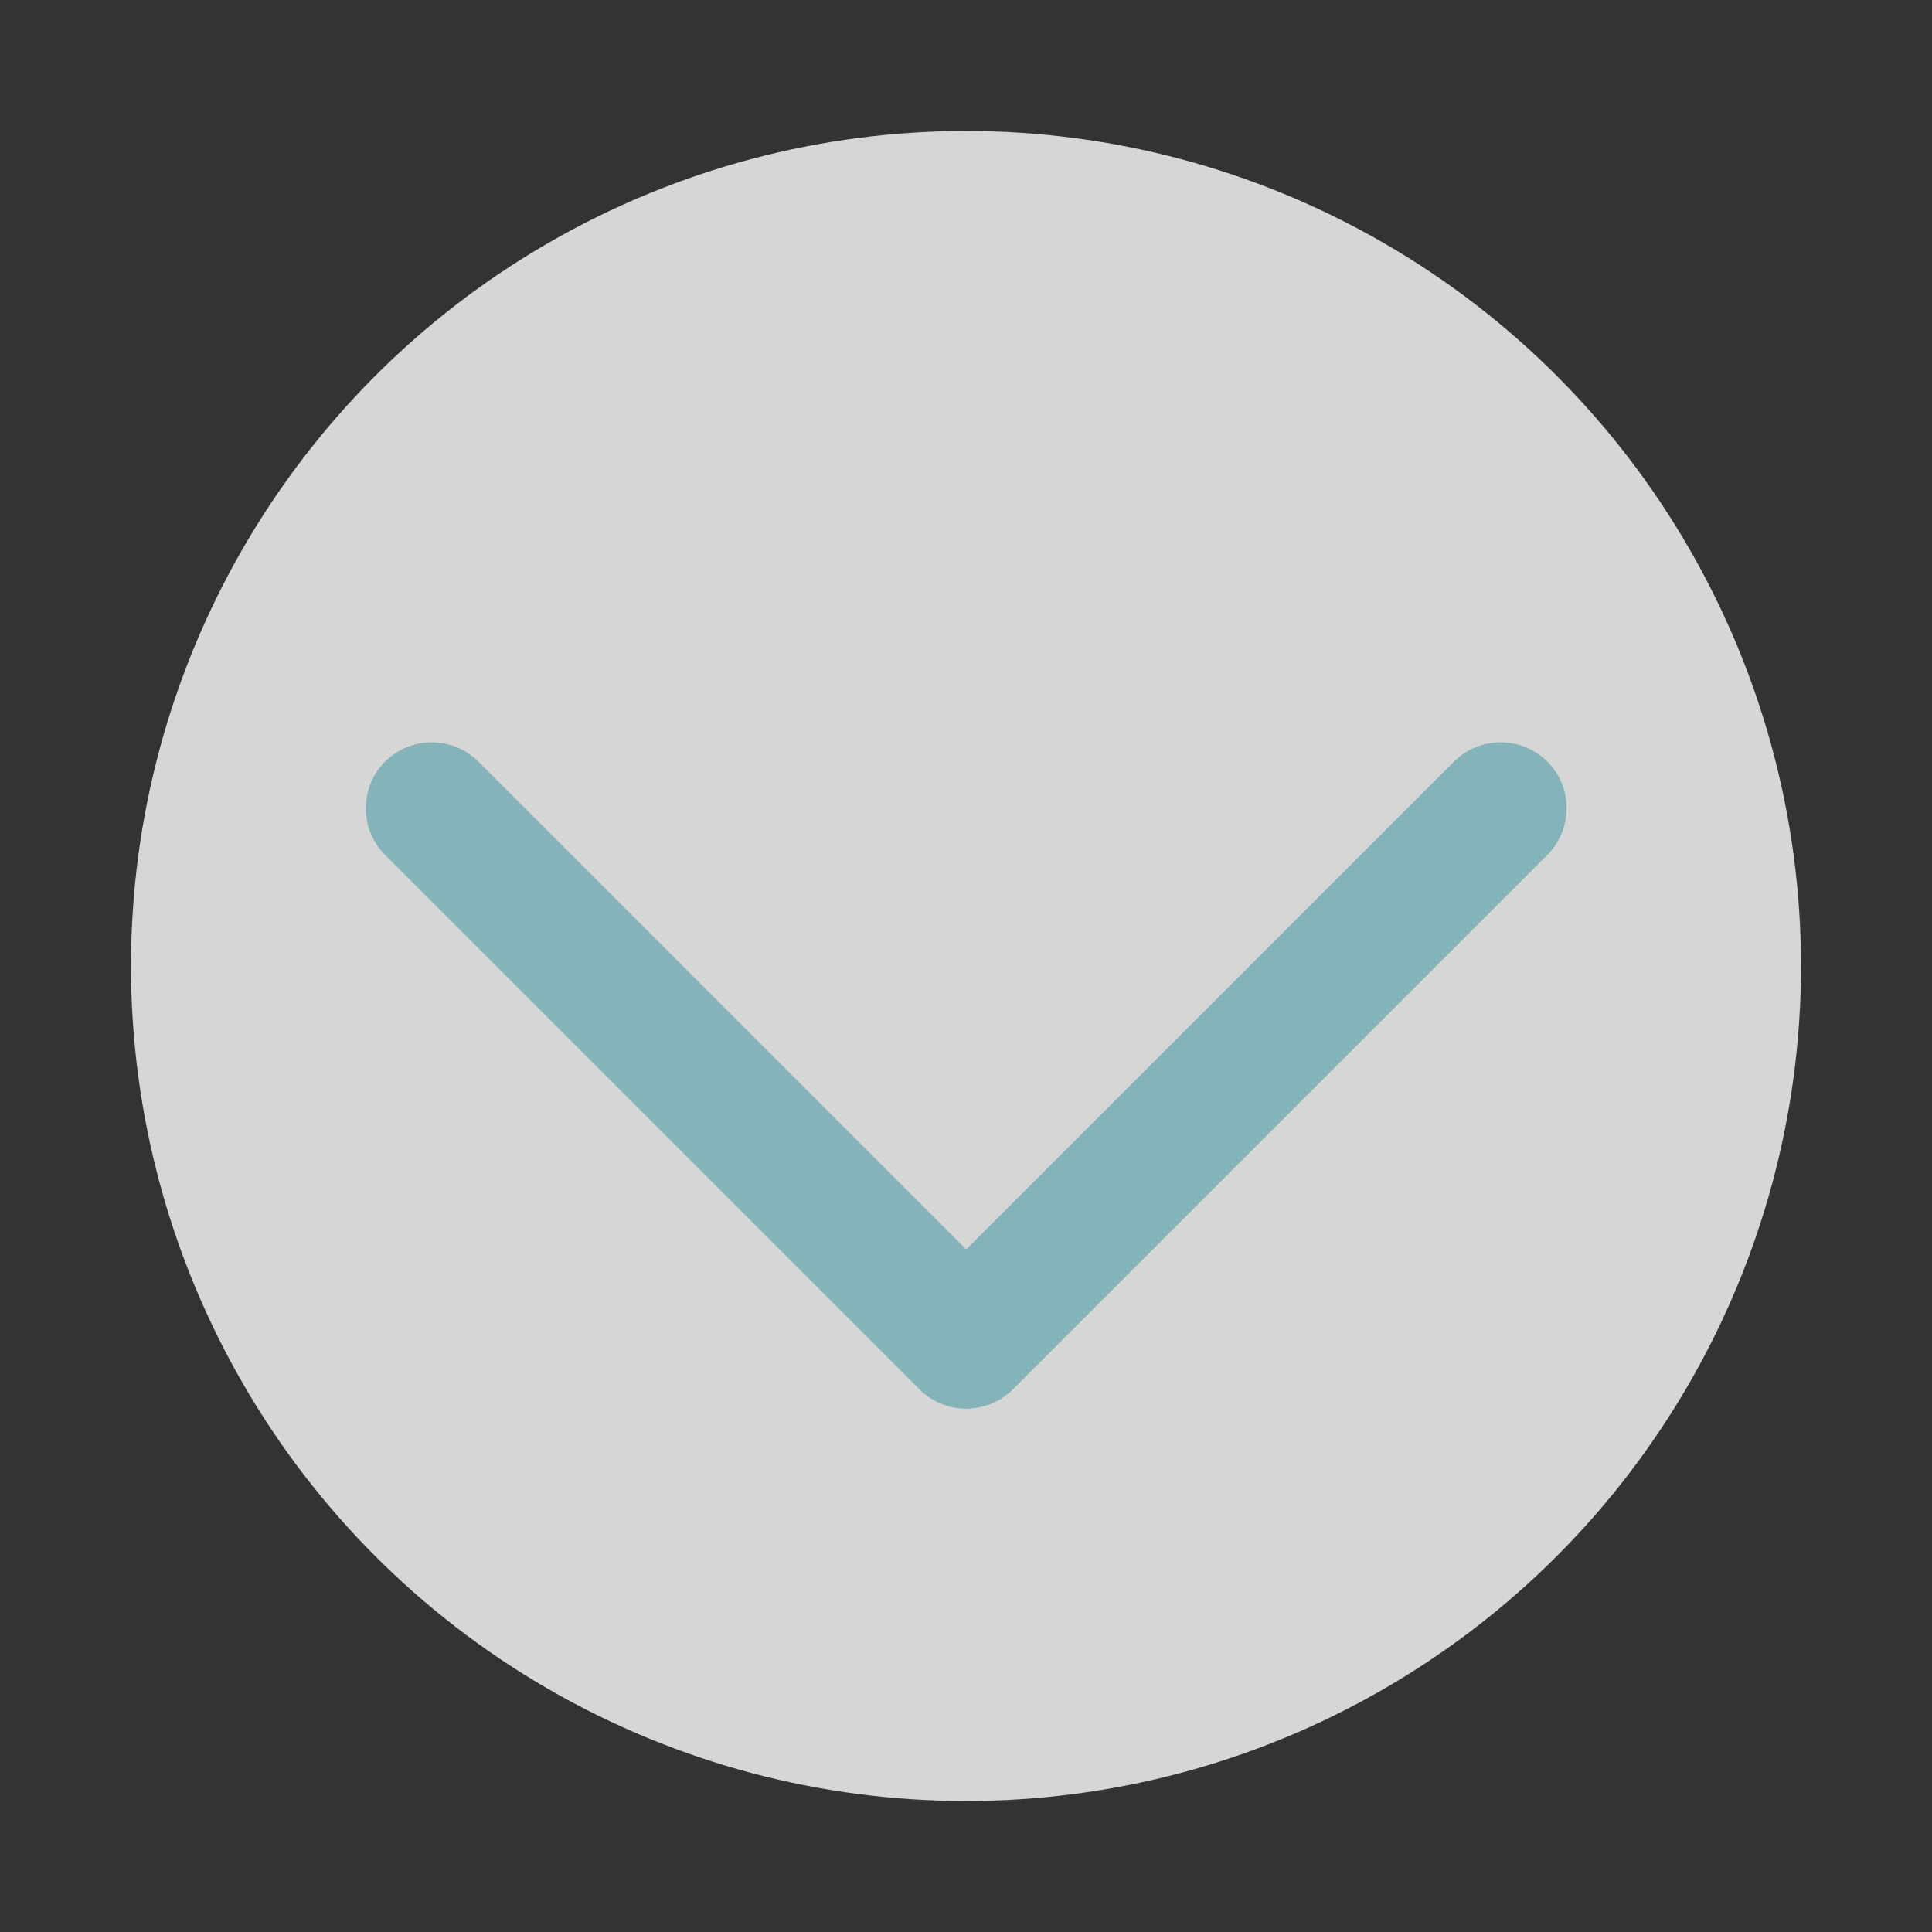
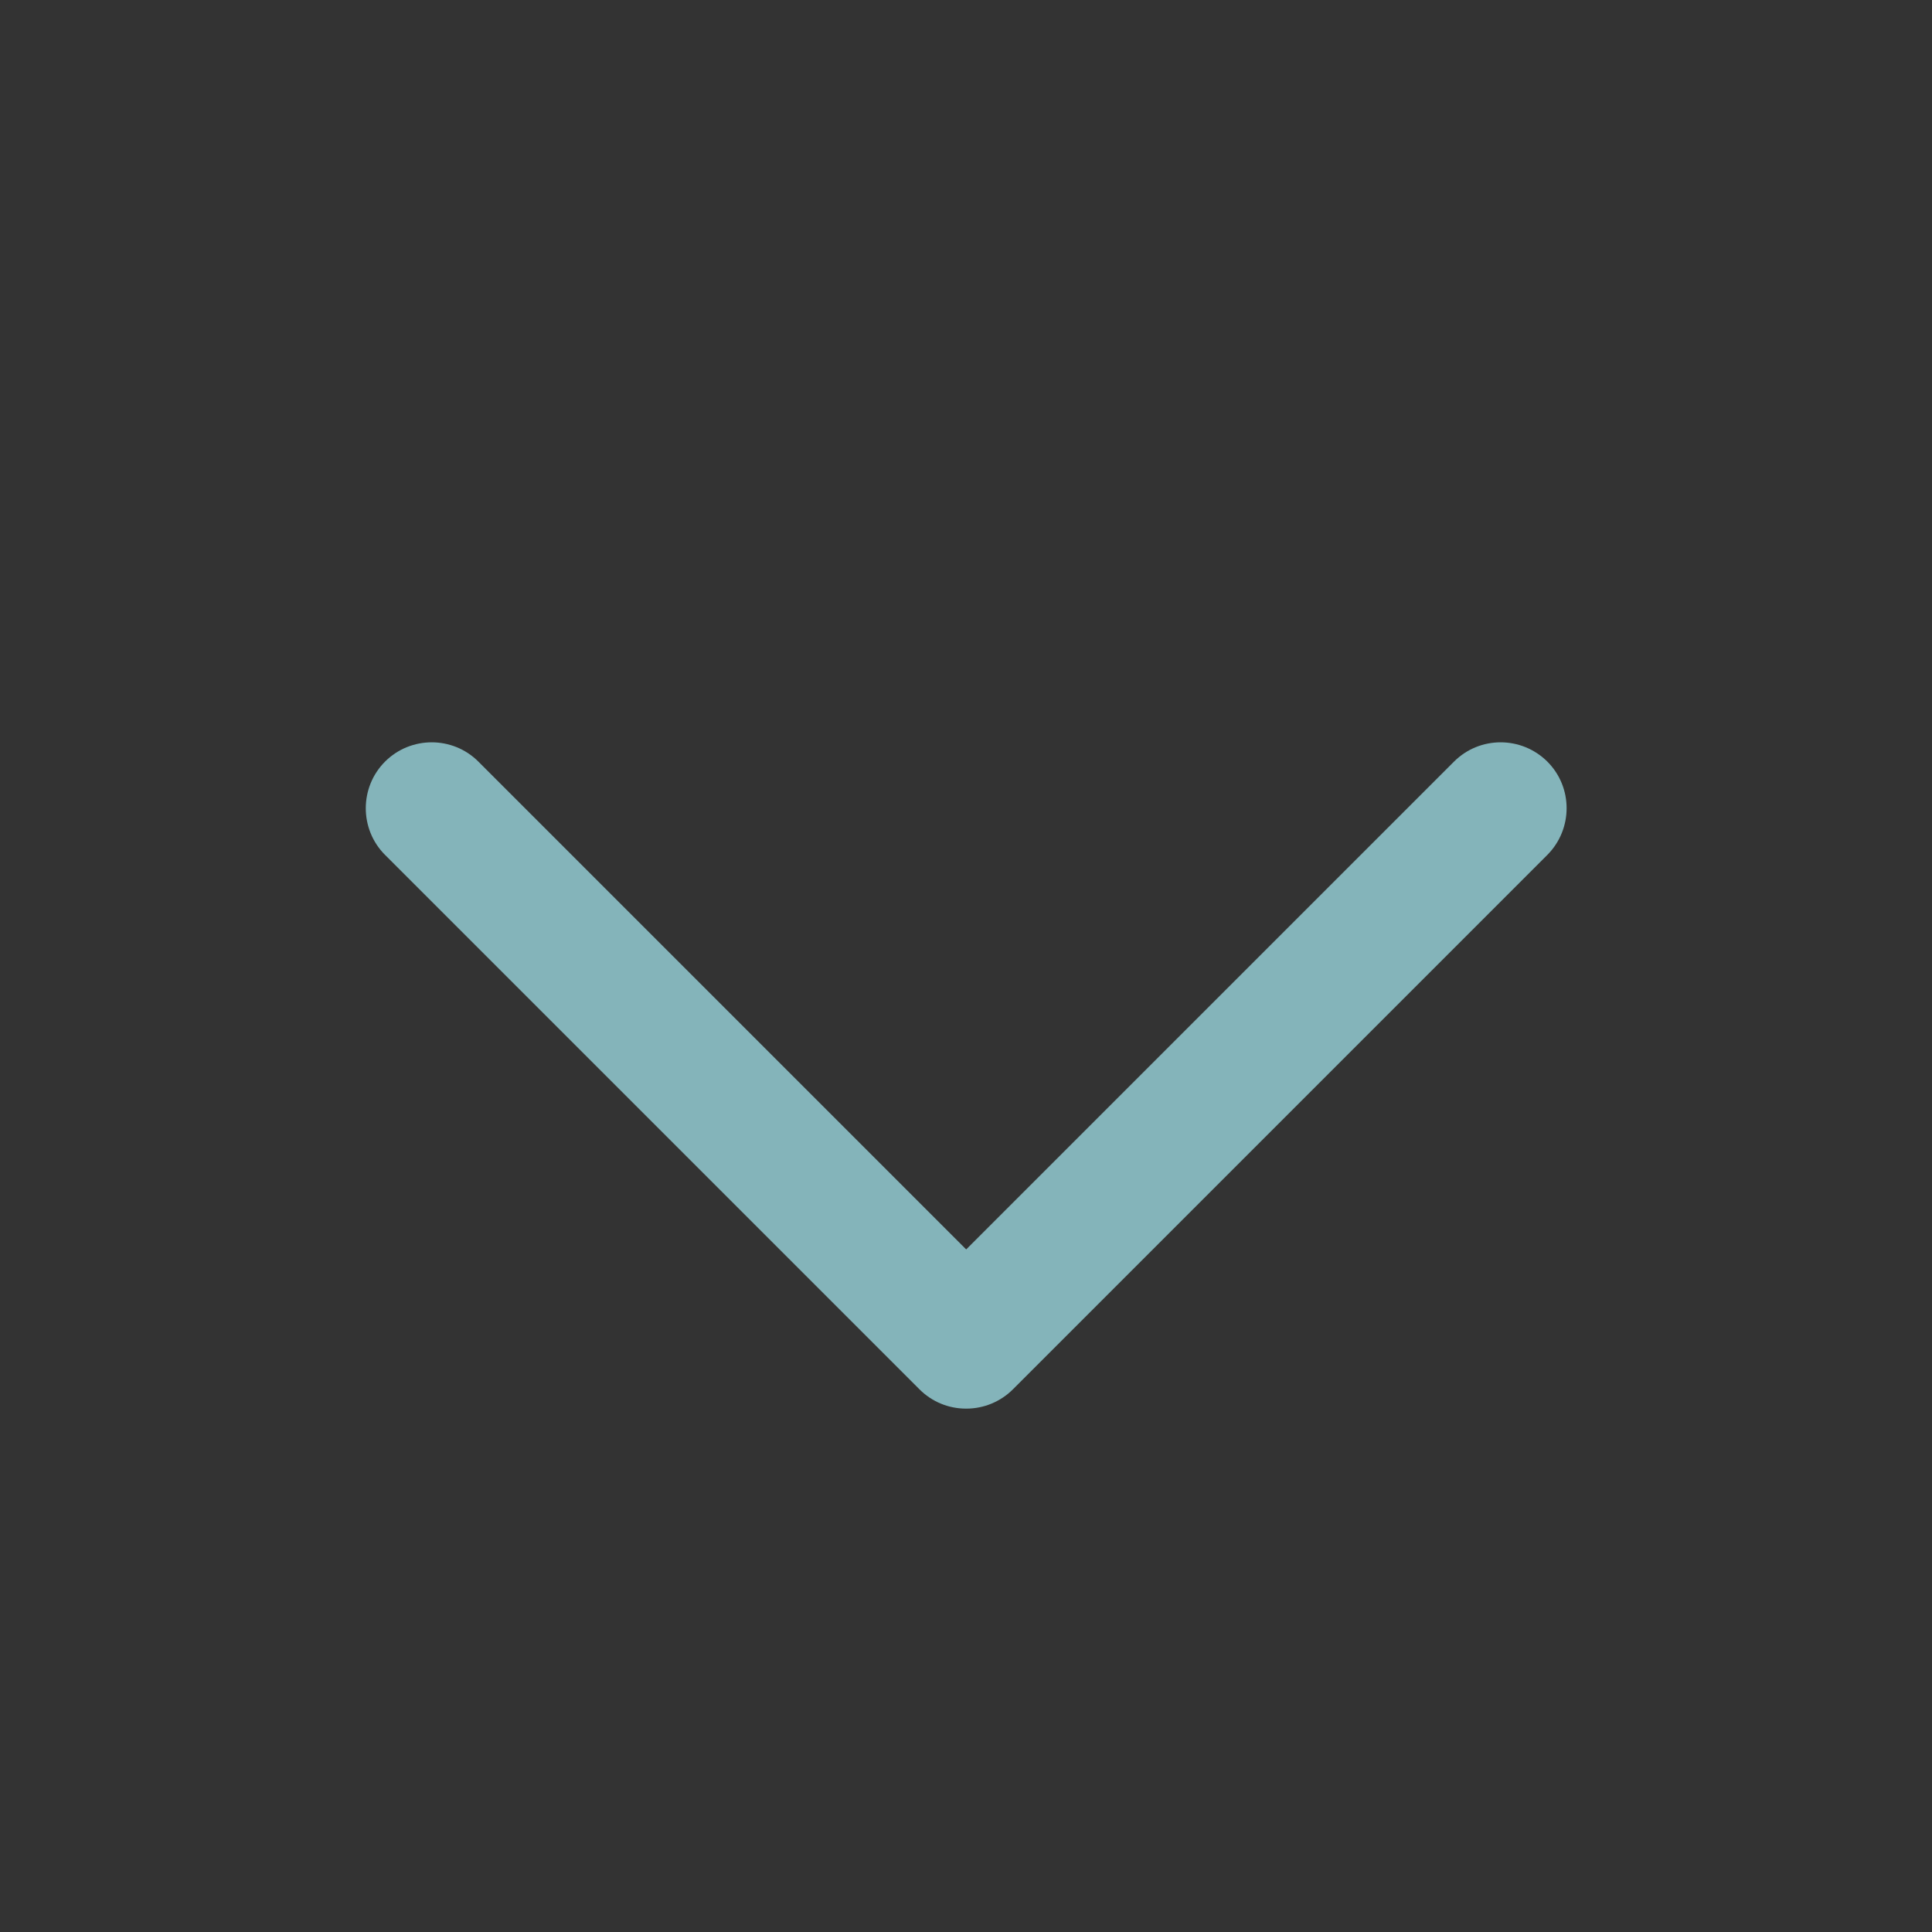
<svg xmlns="http://www.w3.org/2000/svg" id="_Слой_1" width="100" height="100" version="1.1" viewBox="0 0 100 100">
  <rect x="0" y="0" width="100" height="100" fill="#333333" stroke="none" />
  <defs>
    <style> .st0 { fill: #84b4ba; } .st1 { fill: #fff; isolation: isolate; opacity: .8; } </style>
  </defs>
-   <circle class="st1" cx="50" cy="50" r="43.22" />
  <path class="st0" d="M50,72.91c-.91,0-1.77-.36-2.41-1l-27.66-27.66c-1.33-1.33-1.33-3.5,0-4.83,1.33-1.33,3.5-1.33,4.83,0l25.25,25.25,25.25-25.25c1.33-1.33,3.49-1.33,4.83,0,1.33,1.33,1.33,3.49,0,4.83l-27.66,27.66c-.64.64-1.51,1-2.41,1h-.02Z" />
</svg>